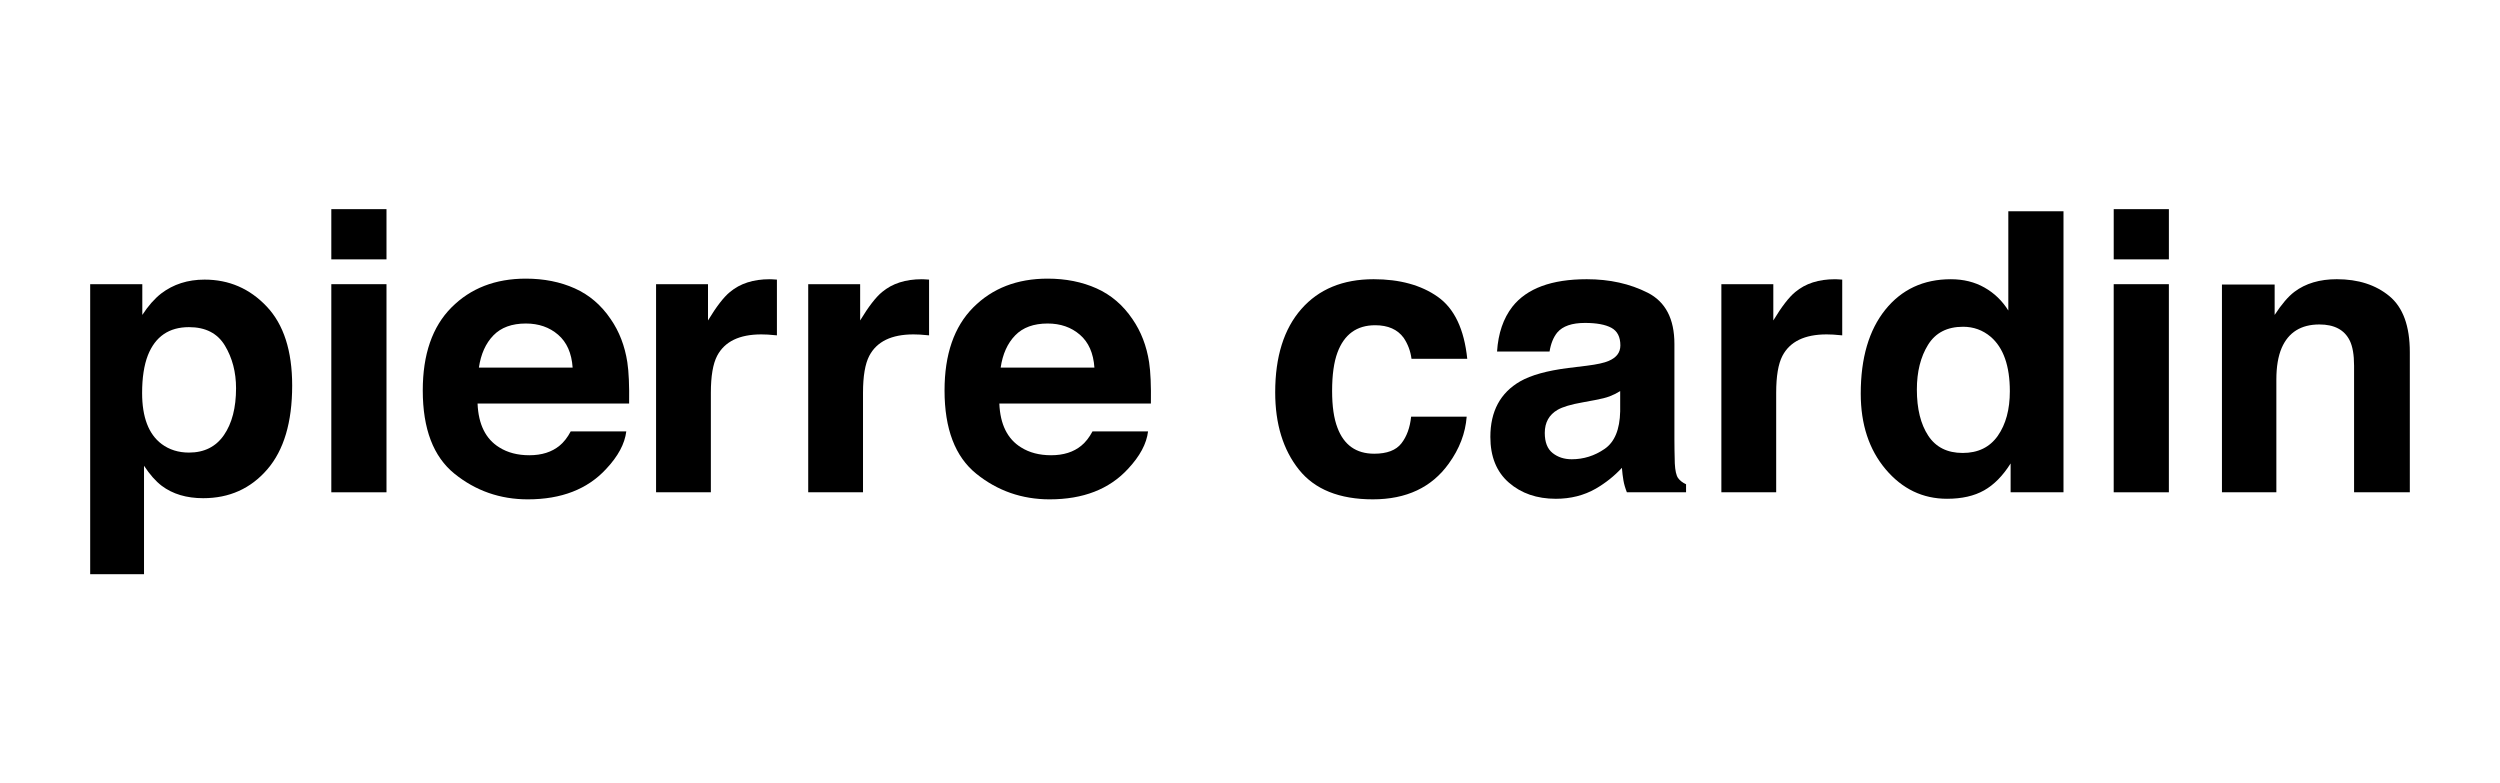
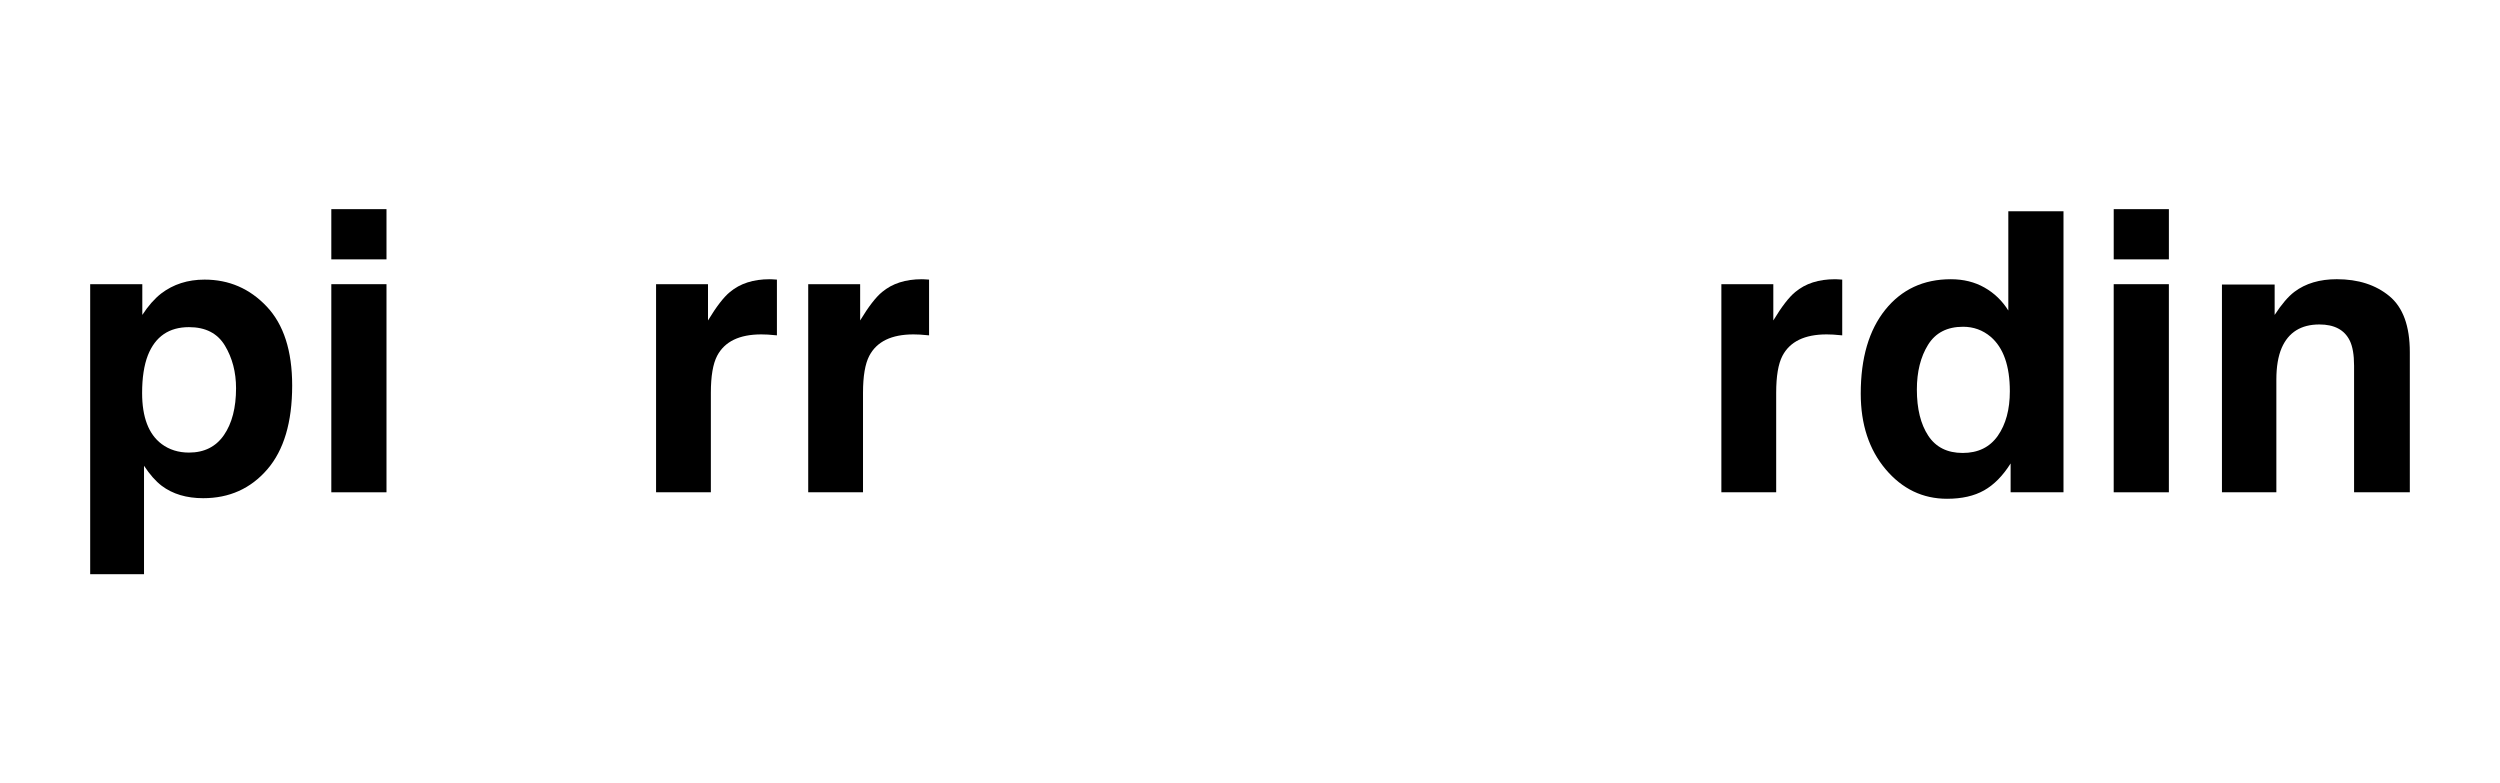
<svg xmlns="http://www.w3.org/2000/svg" version="1.1" width="300pt" height="94pt" viewBox="0 0 300 94">
  <g enable-background="new">
    <g id="Layer-1" data-name="Layer 1">
      <clipPath id="cp0">
        <path transform="matrix(1,0,0,-1,0,94)" d="M 0 94 L 300 94 L 300 0 L 0 0 Z " />
      </clipPath>
      <g clip-path="url(#cp0)">
        <path transform="matrix(1,0,0,-1,26.994,41.479)" d="M 0 0 C -.887 1.48 -2.325 2.222 -4.315 2.222 C -6.708 2.222 -8.351 1.1 -9.245 -1.145 C -9.709 -2.336 -9.94 -3.85 -9.94 -5.682 C -9.94 -8.584 -9.162 -10.624 -7.604 -11.799 C -6.679 -12.487 -5.583 -12.831 -4.318 -12.831 C -2.481 -12.831 -1.08 -12.127 -.115 -10.722 C .849 -9.318 1.332 -7.446 1.332 -5.109 C 1.332 -3.185 .888 -1.482 0 0 M 5.011 4.696 C 7.049 2.542 8.067 -.619 8.067 -4.789 C 8.067 -9.187 7.071 -12.541 5.081 -14.845 C 3.09 -17.153 .526 -18.304 -2.609 -18.304 C -4.608 -18.304 -6.268 -17.81 -7.589 -16.816 C -8.312 -16.266 -9.02 -15.464 -9.712 -14.411 L -9.712 -27.423 L -16.172 -27.423 L -16.172 7.377 L -9.917 7.377 L -9.917 3.688 C -9.21 4.773 -8.457 5.628 -7.657 6.255 C -6.198 7.368 -4.461 7.926 -2.447 7.926 C .49 7.926 2.976 6.85 5.011 4.696 " />
        <path transform="matrix(1,0,0,-1,0,94)" d="M 39.758 59.898 L 46.379 59.898 L 46.379 34.925 L 39.758 34.925 Z M 46.379 62.876 L 39.758 62.876 L 39.758 68.902 L 46.379 68.902 Z " />
-         <path transform="matrix(1,0,0,-1,59.207,40.248)" d="M 0 0 C -.923 -.952 -1.502 -2.24 -1.74 -3.864 L 9.509 -3.864 C 9.391 -2.132 8.81 -.817 7.769 .08 C 6.728 .979 5.437 1.426 3.898 1.426 C 2.221 1.426 .923 .952 0 0 M 9.768 5.641 C 11.509 4.859 12.948 3.629 14.082 1.947 C 15.105 .463 15.77 -1.259 16.072 -3.216 C 16.248 -4.364 16.319 -6.015 16.288 -8.173 L -1.9 -8.173 C -1.799 -10.677 -.929 -12.434 .712 -13.442 C 1.708 -14.069 2.908 -14.381 4.312 -14.381 C 5.798 -14.381 7.008 -14 7.937 -13.235 C 8.444 -12.823 8.892 -12.251 9.281 -11.517 L 15.947 -11.517 C 15.77 -13 14.964 -14.504 13.527 -16.031 C 11.289 -18.458 8.158 -19.674 4.131 -19.674 C .808 -19.674 -2.125 -18.65 -4.665 -16.601 C -7.205 -14.551 -8.475 -11.22 -8.475 -6.604 C -8.475 -2.277 -7.329 1.04 -5.035 3.348 C -2.743 5.656 .234 6.812 3.894 6.812 C 6.067 6.812 8.026 6.421 9.768 5.641 " />
        <path transform="matrix(1,0,0,-1,92.668,33.518)" d="M 0 0 C .084 -.008 .272 -.02 .562 -.035 L .562 -6.724 C .149 -6.678 -.217 -6.648 -.538 -6.632 C -.858 -6.618 -1.118 -6.61 -1.317 -6.61 C -3.943 -6.61 -5.708 -7.465 -6.61 -9.176 C -7.113 -10.138 -7.365 -11.62 -7.365 -13.62 L -7.365 -25.555 L -13.94 -25.555 L -13.94 -.584 L -7.708 -.584 L -7.708 -4.938 C -6.701 -3.272 -5.823 -2.135 -5.076 -1.524 C -3.853 -.5 -2.265 .011 -.309 .011 C -.188 .011 -.083 .008 0 0 " />
        <path transform="matrix(1,0,0,-1,110.927,33.518)" d="M 0 0 C .084 -.008 .271 -.02 .561 -.035 L .561 -6.724 C .148 -6.678 -.218 -6.648 -.538 -6.632 C -.859 -6.618 -1.119 -6.61 -1.317 -6.61 C -3.944 -6.61 -5.708 -7.465 -6.61 -9.176 C -7.114 -10.138 -7.366 -11.62 -7.366 -13.62 L -7.366 -25.555 L -13.941 -25.555 L -13.941 -.584 L -7.709 -.584 L -7.709 -4.938 C -6.702 -3.272 -5.823 -2.135 -5.076 -1.524 C -3.853 -.5 -2.265 .011 -.309 .011 C -.188 .011 -.084 .008 0 0 " />
-         <path transform="matrix(1,0,0,-1,121.82,40.248)" d="M 0 0 C -.924 -.952 -1.502 -2.24 -1.74 -3.864 L 9.509 -3.864 C 9.391 -2.132 8.81 -.817 7.769 .08 C 6.729 .979 5.437 1.426 3.897 1.426 C 2.221 1.426 .922 .952 0 0 M 9.768 5.641 C 11.509 4.859 12.948 3.629 14.082 1.947 C 15.104 .463 15.769 -1.259 16.072 -3.216 C 16.248 -4.364 16.319 -6.015 16.288 -8.173 L -1.9 -8.173 C -1.799 -10.677 -.929 -12.434 .712 -13.442 C 1.708 -14.069 2.908 -14.381 4.311 -14.381 C 5.798 -14.381 7.008 -14 7.936 -13.235 C 8.443 -12.823 8.891 -12.251 9.281 -11.517 L 15.947 -11.517 C 15.77 -13 14.964 -14.504 13.527 -16.031 C 11.289 -18.458 8.158 -19.674 4.131 -19.674 C .809 -19.674 -2.125 -18.65 -4.665 -16.601 C -7.206 -14.551 -8.475 -11.22 -8.475 -6.604 C -8.475 -2.277 -7.329 1.04 -5.036 3.348 C -2.743 5.656 .234 6.812 3.894 6.812 C 6.066 6.812 8.026 6.421 9.768 5.641 " />
-         <path transform="matrix(1,0,0,-1,169.381,43.06)" d="M 0 0 C -.121 .931 -.436 1.771 -.941 2.521 C -1.677 3.528 -2.816 4.032 -4.362 4.032 C -6.566 4.032 -8.077 2.939 -8.886 .755 C -9.316 -.401 -9.528 -1.941 -9.528 -3.86 C -9.528 -5.689 -9.316 -7.158 -8.886 -8.271 C -8.107 -10.348 -6.637 -11.386 -4.476 -11.386 C -2.947 -11.386 -1.86 -10.973 -1.216 -10.149 C -.573 -9.325 -.183 -8.255 -.046 -6.941 L 6.621 -6.941 C 6.469 -8.927 5.751 -10.806 4.466 -12.578 C 2.418 -15.433 -.617 -16.861 -4.639 -16.861 C -8.658 -16.861 -11.617 -15.67 -13.514 -13.288 C -15.411 -10.904 -16.357 -7.816 -16.357 -4.021 C -16.357 .264 -15.31 3.597 -13.217 5.979 C -11.121 8.362 -8.231 9.554 -4.547 9.554 C -1.414 9.554 1.152 8.851 3.147 7.445 C 5.142 6.041 6.323 3.558 6.689 0 Z " />
-         <path transform="matrix(1,0,0,-1,194.422,46.931)" d="M 0 0 C -.417 -.259 -.839 -.469 -1.266 -.631 C -1.69 -.79 -2.274 -.939 -3.019 -1.076 L -4.504 -1.352 C -5.898 -1.597 -6.899 -1.895 -7.506 -2.245 C -8.534 -2.841 -9.049 -3.766 -9.049 -5.018 C -9.049 -6.132 -8.734 -6.939 -8.106 -7.435 C -7.479 -7.933 -6.715 -8.18 -5.815 -8.18 C -4.388 -8.18 -3.075 -7.767 -1.872 -6.941 C -.669 -6.118 -.046 -4.613 0 -2.429 Z M -3.992 3.046 C -2.777 3.199 -1.908 3.39 -1.385 3.619 C -.444 4.017 .022 4.635 .022 5.476 C .022 6.499 -.338 7.205 -1.056 7.594 C -1.776 7.983 -2.833 8.18 -4.227 8.18 C -5.789 8.18 -6.896 7.797 -7.547 7.034 C -8.011 6.467 -8.321 5.705 -8.476 4.743 L -14.776 4.743 C -14.637 6.927 -14.024 8.721 -12.937 10.125 C -11.201 12.326 -8.226 13.425 -4.008 13.425 C -1.263 13.425 1.176 12.883 3.309 11.799 C 5.441 10.713 6.507 8.667 6.507 5.659 L 6.507 -5.797 C 6.507 -6.589 6.522 -7.554 6.554 -8.683 C 6.598 -9.54 6.729 -10.119 6.94 -10.424 C 7.156 -10.729 7.477 -10.982 7.905 -11.18 L 7.905 -12.143 L .803 -12.143 C .604 -11.64 .465 -11.165 .39 -10.723 C .313 -10.28 .252 -9.774 .206 -9.209 C -.699 -10.187 -1.745 -11.02 -2.926 -11.707 C -4.341 -12.517 -5.938 -12.923 -7.721 -12.923 C -9.994 -12.923 -11.872 -12.276 -13.354 -10.985 C -14.837 -9.696 -15.579 -7.866 -15.579 -5.499 C -15.579 -2.429 -14.387 -.207 -12.001 1.169 C -10.692 1.917 -8.77 2.451 -6.231 2.772 Z " />
        <path transform="matrix(1,0,0,-1,220.506,33.518)" d="M 0 0 C .083 -.008 .271 -.02 .561 -.035 L .561 -6.724 C .149 -6.678 -.219 -6.648 -.538 -6.632 C -.859 -6.618 -1.118 -6.61 -1.316 -6.61 C -3.945 -6.61 -5.708 -7.465 -6.61 -9.176 C -7.114 -10.138 -7.364 -11.62 -7.364 -13.62 L -7.364 -25.555 L -13.942 -25.555 L -13.942 -.584 L -7.708 -.584 L -7.708 -4.938 C -6.701 -3.272 -5.825 -2.135 -5.073 -1.524 C -3.853 -.5 -2.264 .011 -.311 .011 C -.187 .011 -.084 .008 0 0 " />
        <path transform="matrix(1,0,0,-1,239.739,52.293)" d="M 0 0 C .961 1.375 1.442 3.154 1.442 5.339 C 1.442 8.393 .67 10.576 -.87 11.891 C -1.817 12.684 -2.918 13.082 -4.17 13.082 C -6.08 13.082 -7.48 12.36 -8.373 10.916 C -9.268 9.474 -9.715 7.683 -9.715 5.545 C -9.715 3.238 -9.26 1.394 -8.351 .012 C -7.442 -1.371 -6.064 -2.062 -4.216 -2.062 C -2.367 -2.062 -.963 -1.374 0 0 M -1.604 17.789 C -.428 17.125 .525 16.204 1.259 15.03 L 1.259 26.942 L 7.88 26.942 L 7.88 -6.782 L 1.535 -6.782 L 1.535 -3.321 C .602 -4.804 -.457 -5.881 -1.65 -6.553 C -2.84 -7.225 -4.324 -7.56 -6.095 -7.56 C -9.012 -7.56 -11.467 -6.381 -13.461 -4.021 C -15.453 -1.66 -16.45 1.367 -16.45 5.062 C -16.45 9.325 -15.469 12.676 -13.506 15.122 C -11.543 17.563 -8.92 18.786 -5.637 18.786 C -4.124 18.786 -2.78 18.455 -1.604 17.789 " />
        <path transform="matrix(1,0,0,-1,0,94)" d="M 253.644 59.898 L 260.264 59.898 L 260.264 34.925 L 253.644 34.925 Z M 260.266 62.876 L 253.646 62.876 L 253.646 68.902 L 260.266 68.902 Z " />
        <path transform="matrix(1,0,0,-1,286.725,35.533)" d="M 0 0 C 1.635 -1.353 2.453 -3.594 2.453 -6.724 L 2.453 -23.542 L -4.236 -23.542 L -4.236 -8.35 C -4.236 -7.039 -4.411 -6.03 -4.76 -5.328 C -5.397 -4.043 -6.608 -3.403 -8.399 -3.403 C -10.598 -3.403 -12.106 -4.343 -12.925 -6.221 C -13.349 -7.214 -13.562 -8.481 -13.562 -10.023 L -13.562 -23.542 L -20.091 -23.542 L -20.091 1.385 L -13.767 1.385 L -13.767 -2.258 C -12.931 -.975 -12.142 -.049 -11.395 .515 C -10.058 1.523 -8.361 2.028 -6.308 2.028 C -3.737 2.028 -1.636 1.351 0 0 " />
      </g>
    </g>
  </g>
</svg>